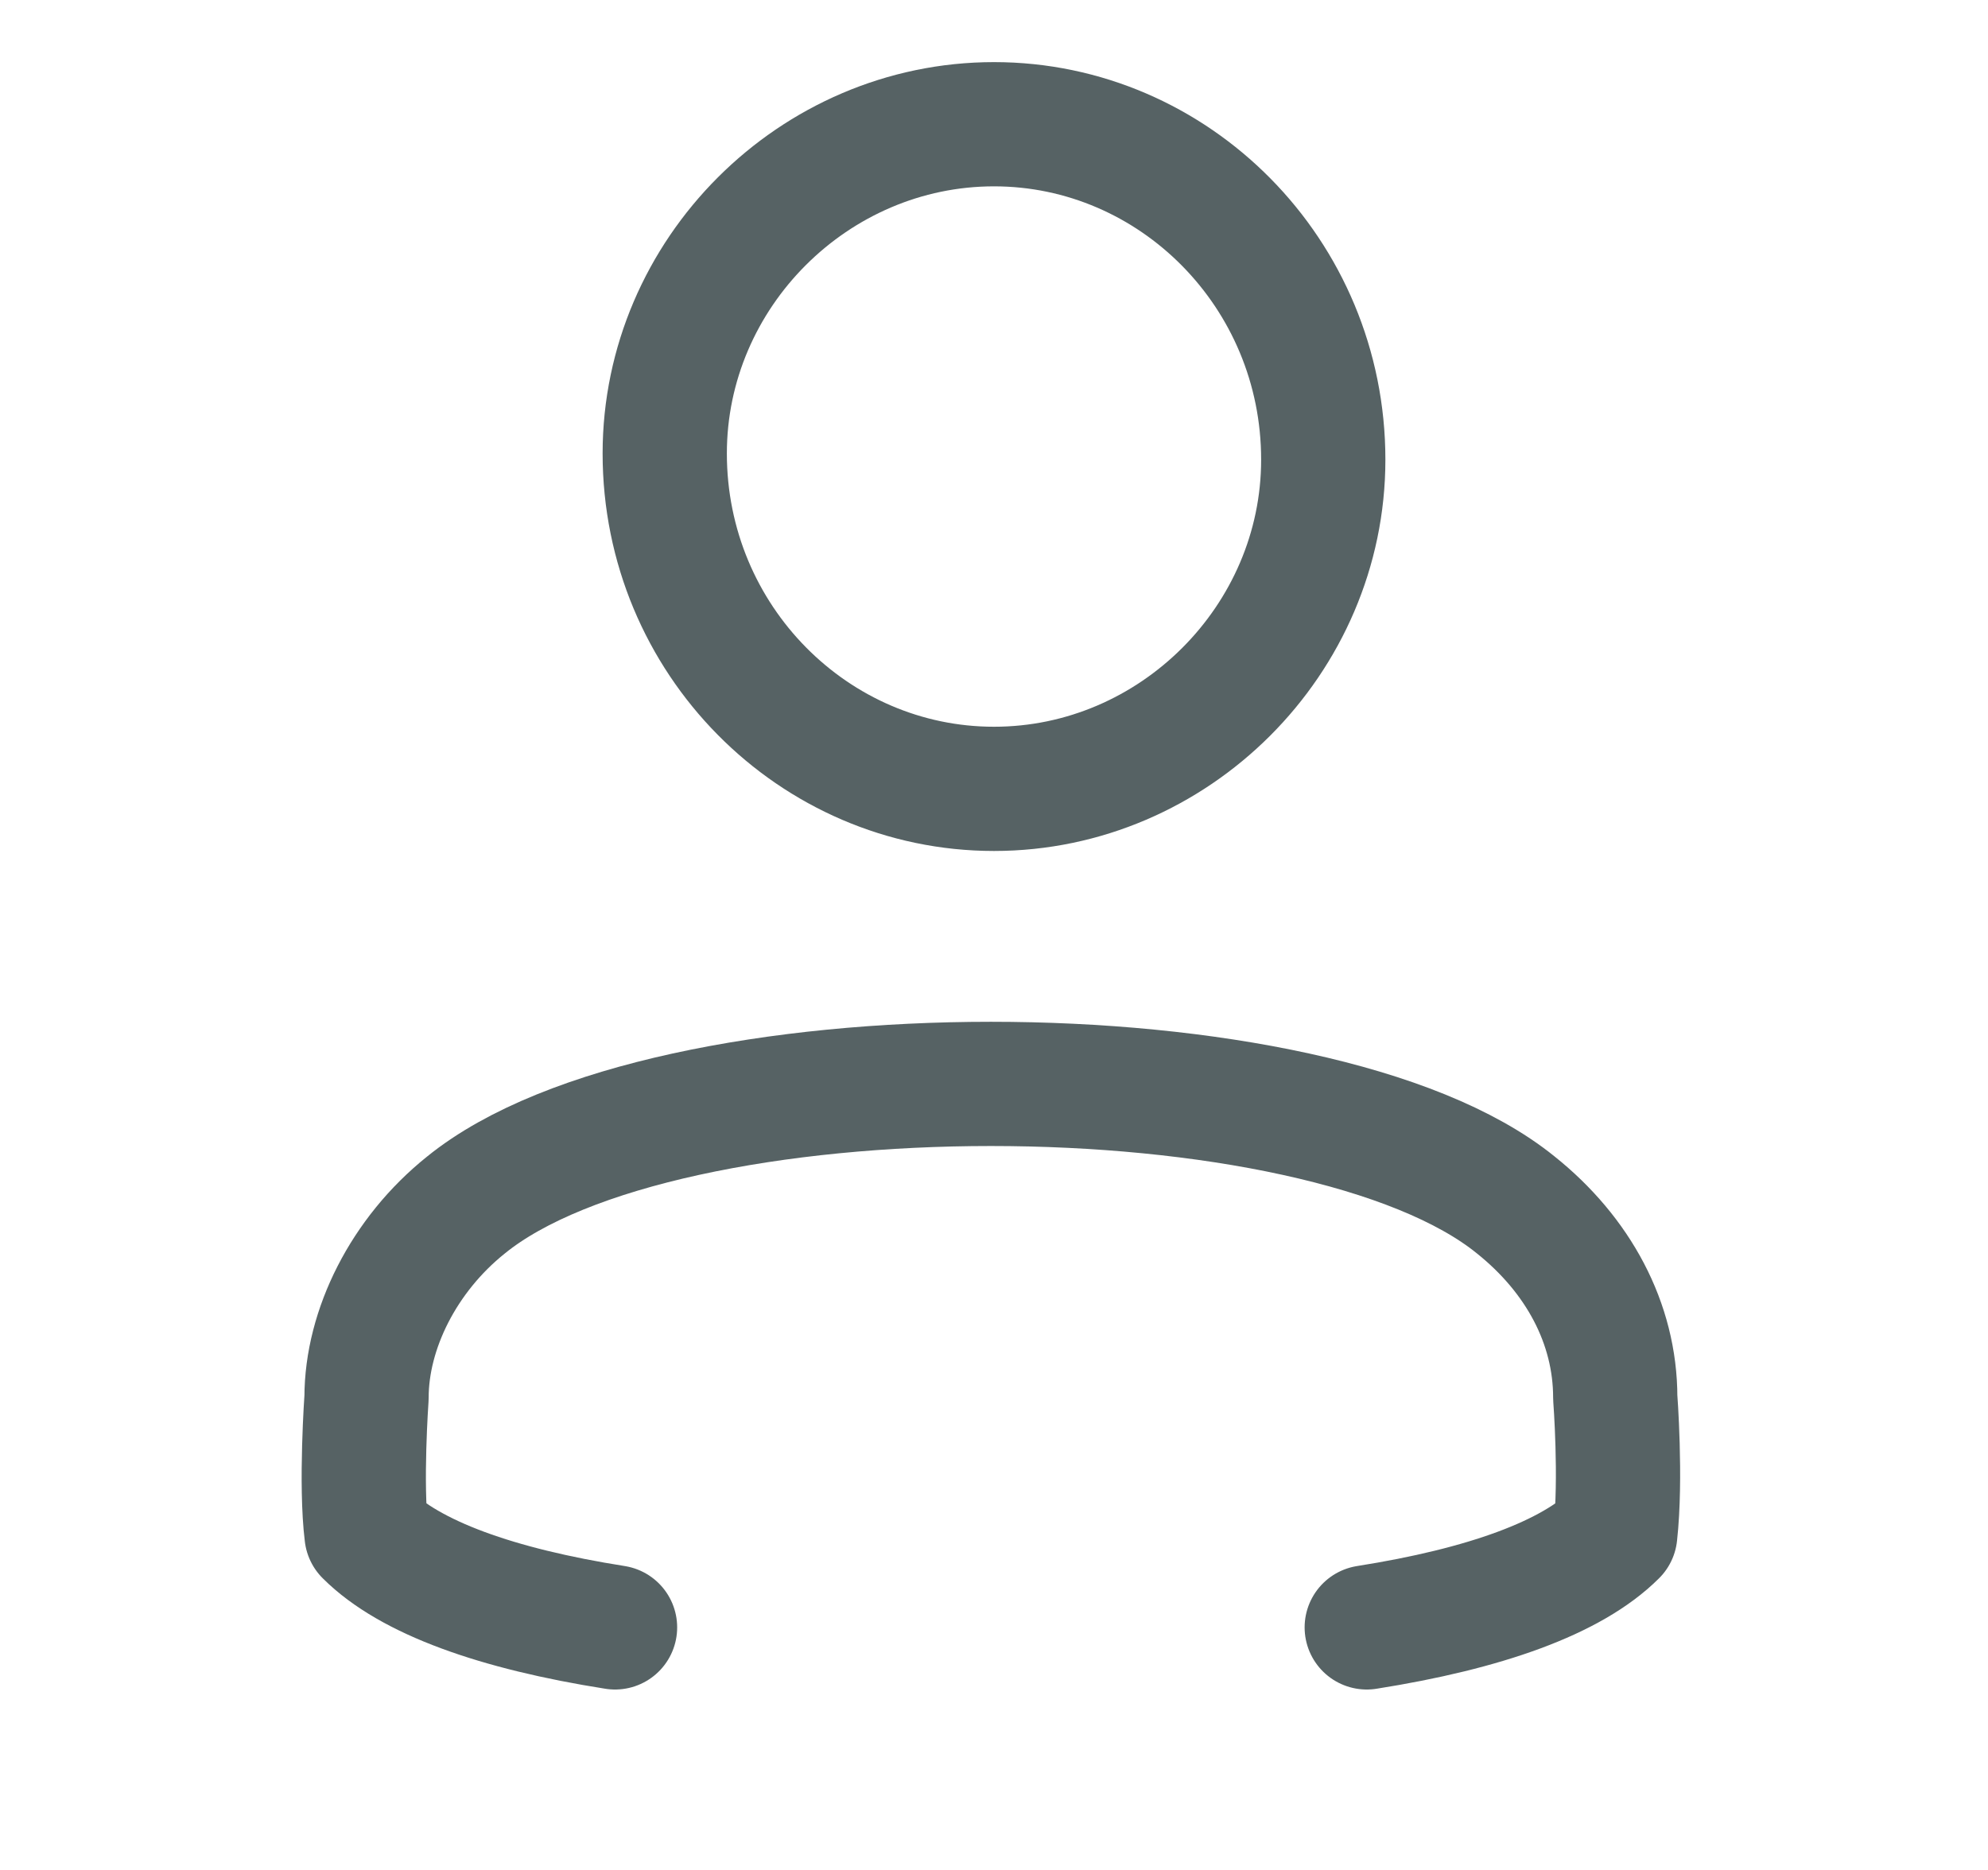
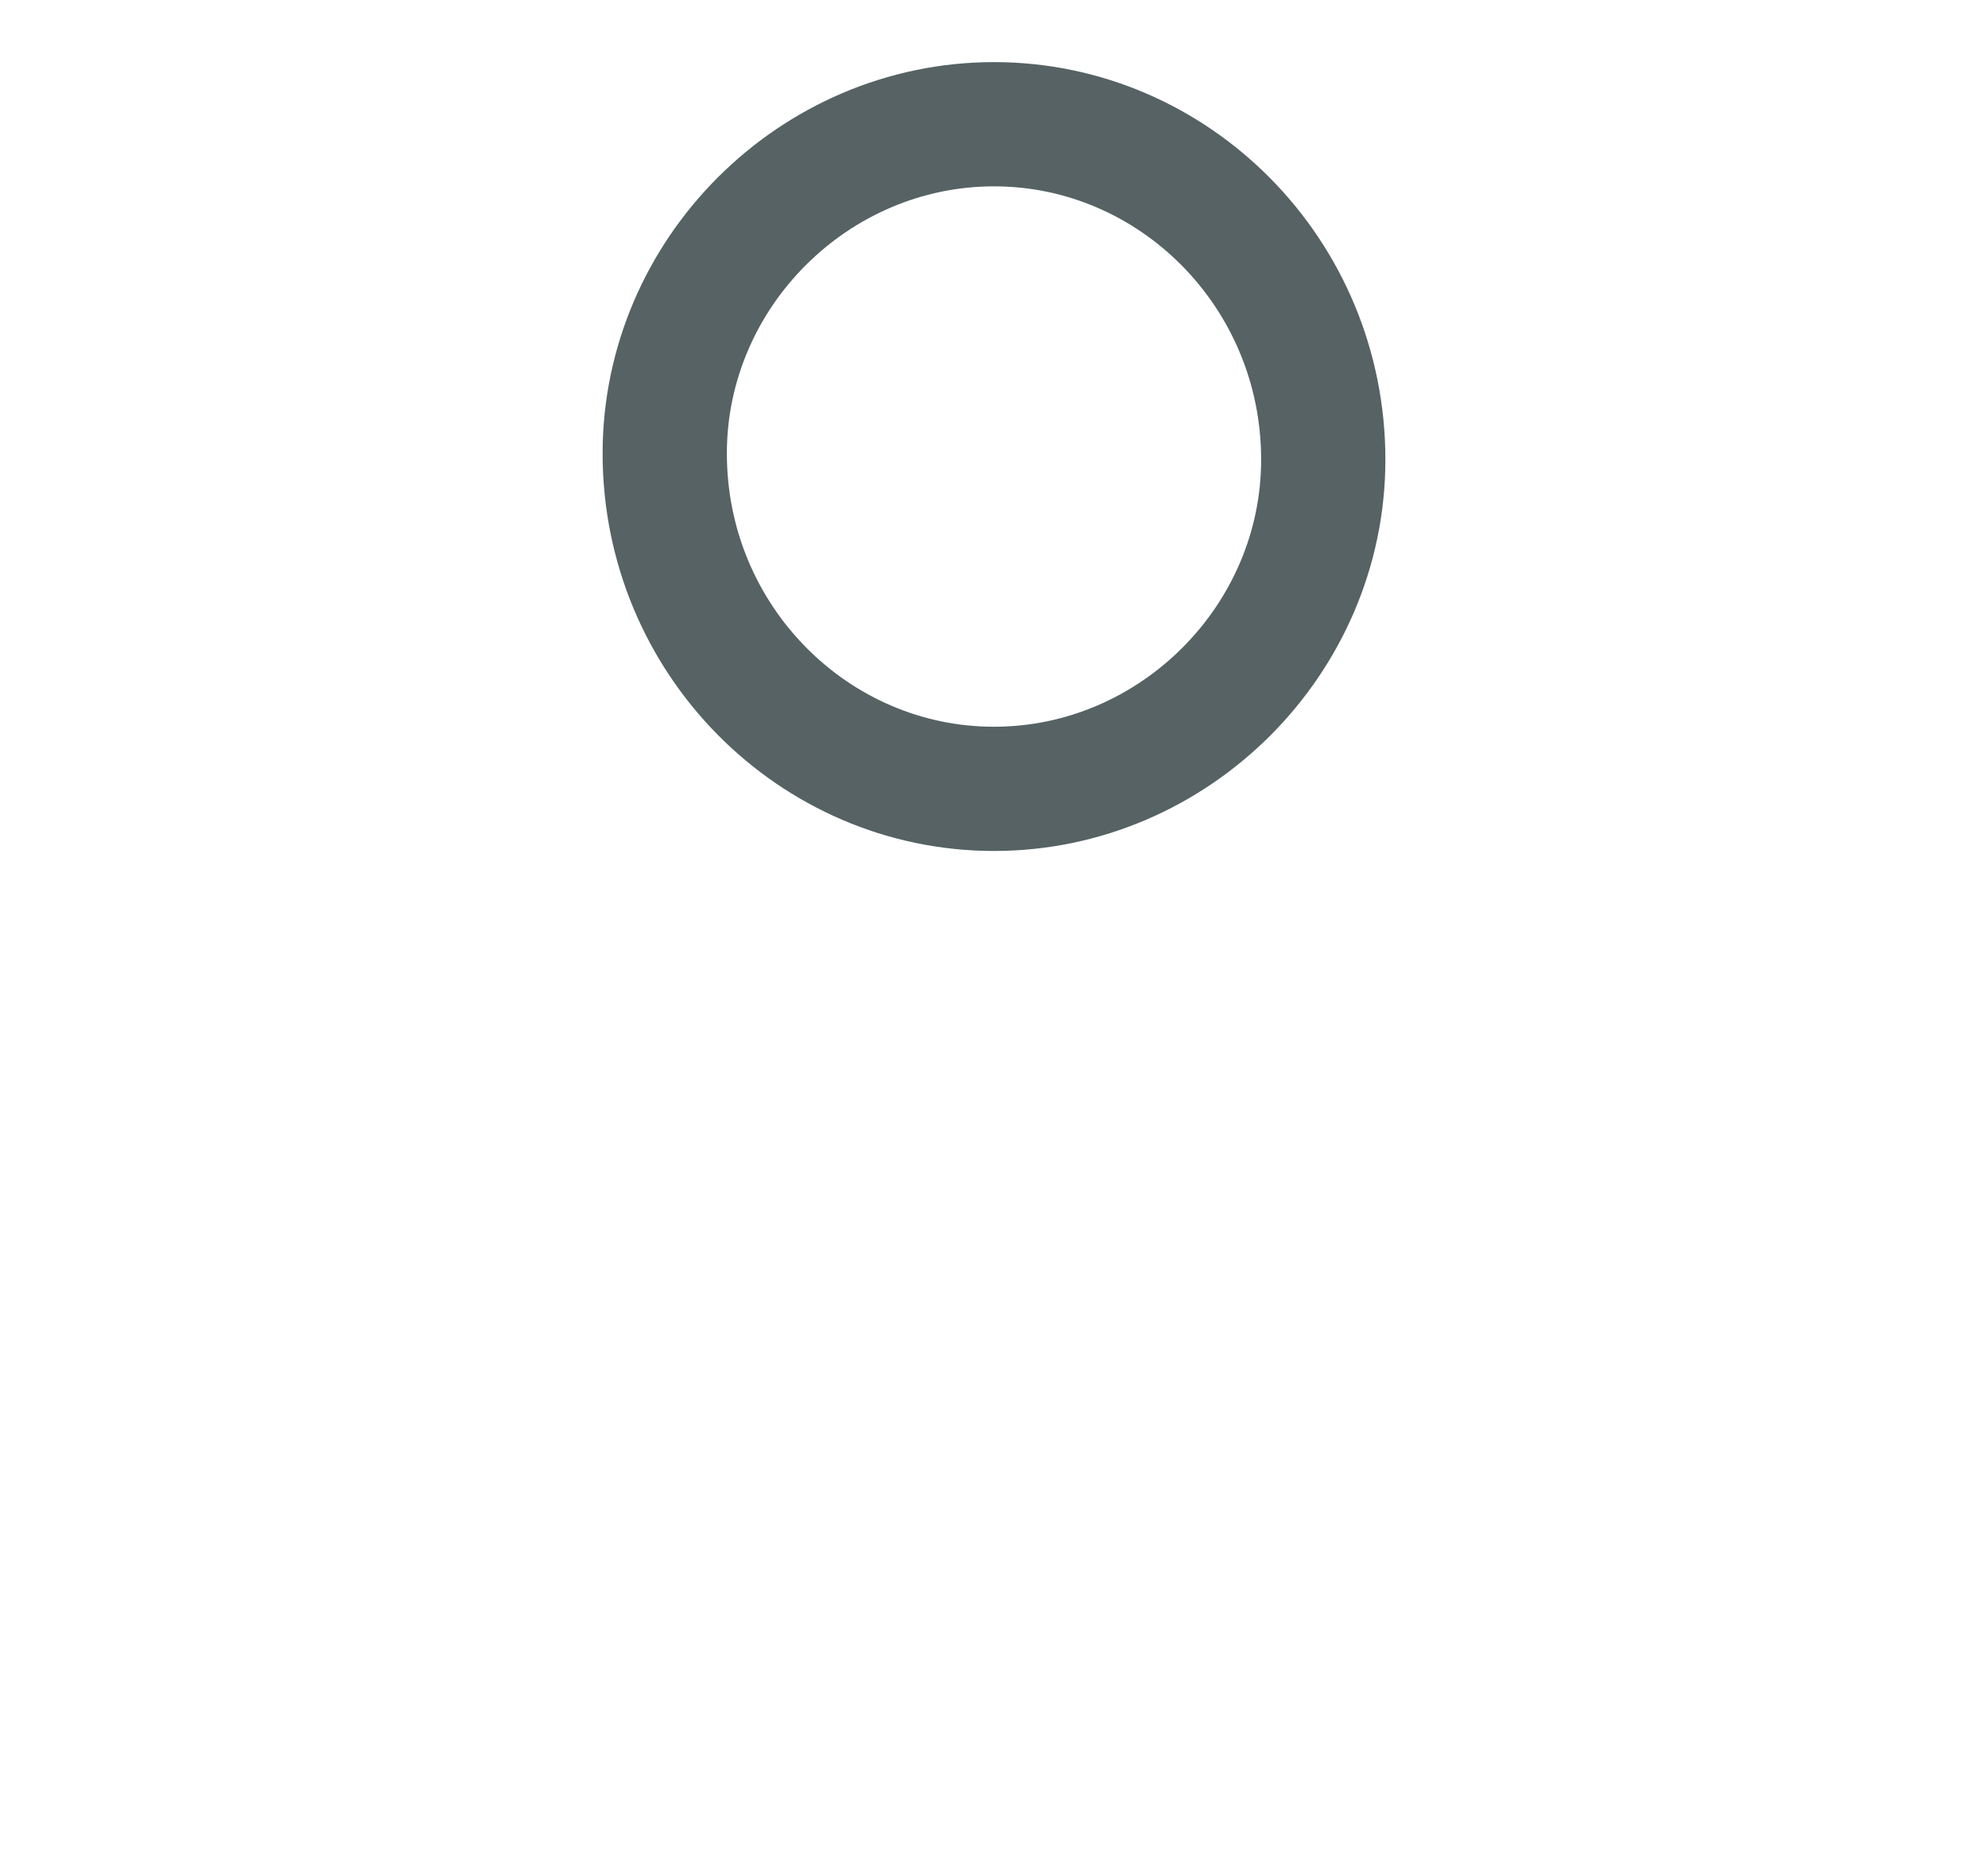
<svg xmlns="http://www.w3.org/2000/svg" version="1.1" id="Layer_1" x="0px" y="0px" width="32px" height="30.1px" viewBox="0 0 32 30.1" style="enable-background:new 0 0 32 30.1;" xml:space="preserve">
  <style type="text/css">
	.st0{fill:none;stroke:#566264;stroke-width:2;stroke-linecap:round;stroke-linejoin:round;}
</style>
  <path class="st0" d="M16,12.7c2.9,0,5.3-2.4,5.3-5.3C21.3,4.4,18.9,2,16,2c-2.9,0-5.3,2.4-5.3,5.3C10.7,10.3,13.1,12.7,16,12.7z" />
-   <path class="st0" d="M22,26.2c1.9-0.3,3.3-0.8,4-1.5c0.1-0.9,0-2.2,0-2.2c0-1.2-0.6-2.3-1.6-3.1c-3.2-2.6-13.7-2.6-16.9,0  c-1,0.8-1.6,2-1.6,3.1c0,0-0.1,1.4,0,2.2c0.7,0.7,2.1,1.2,4,1.5" />
</svg>